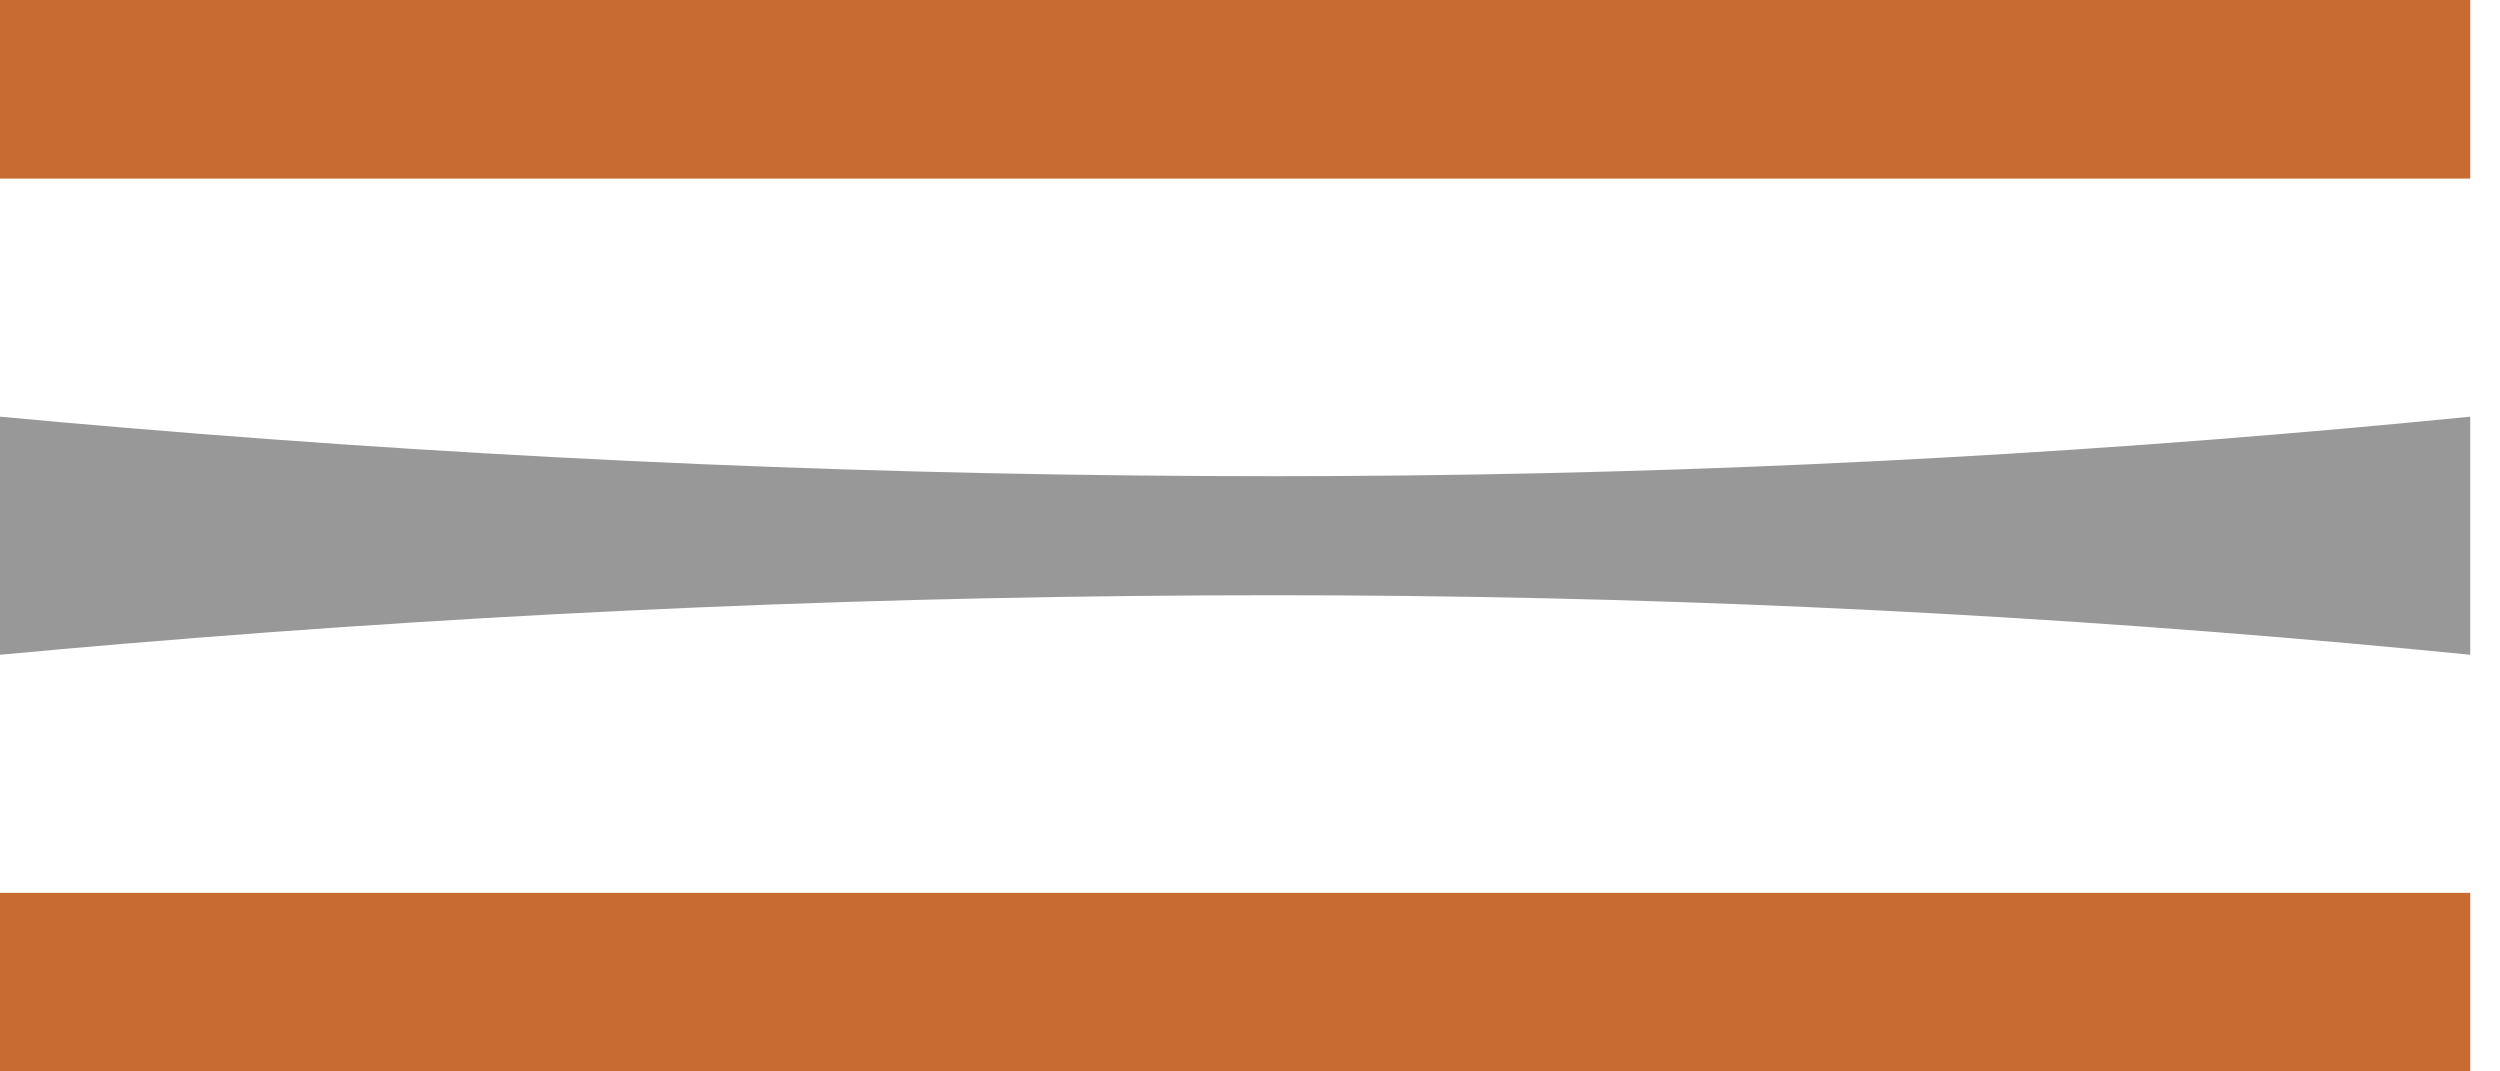
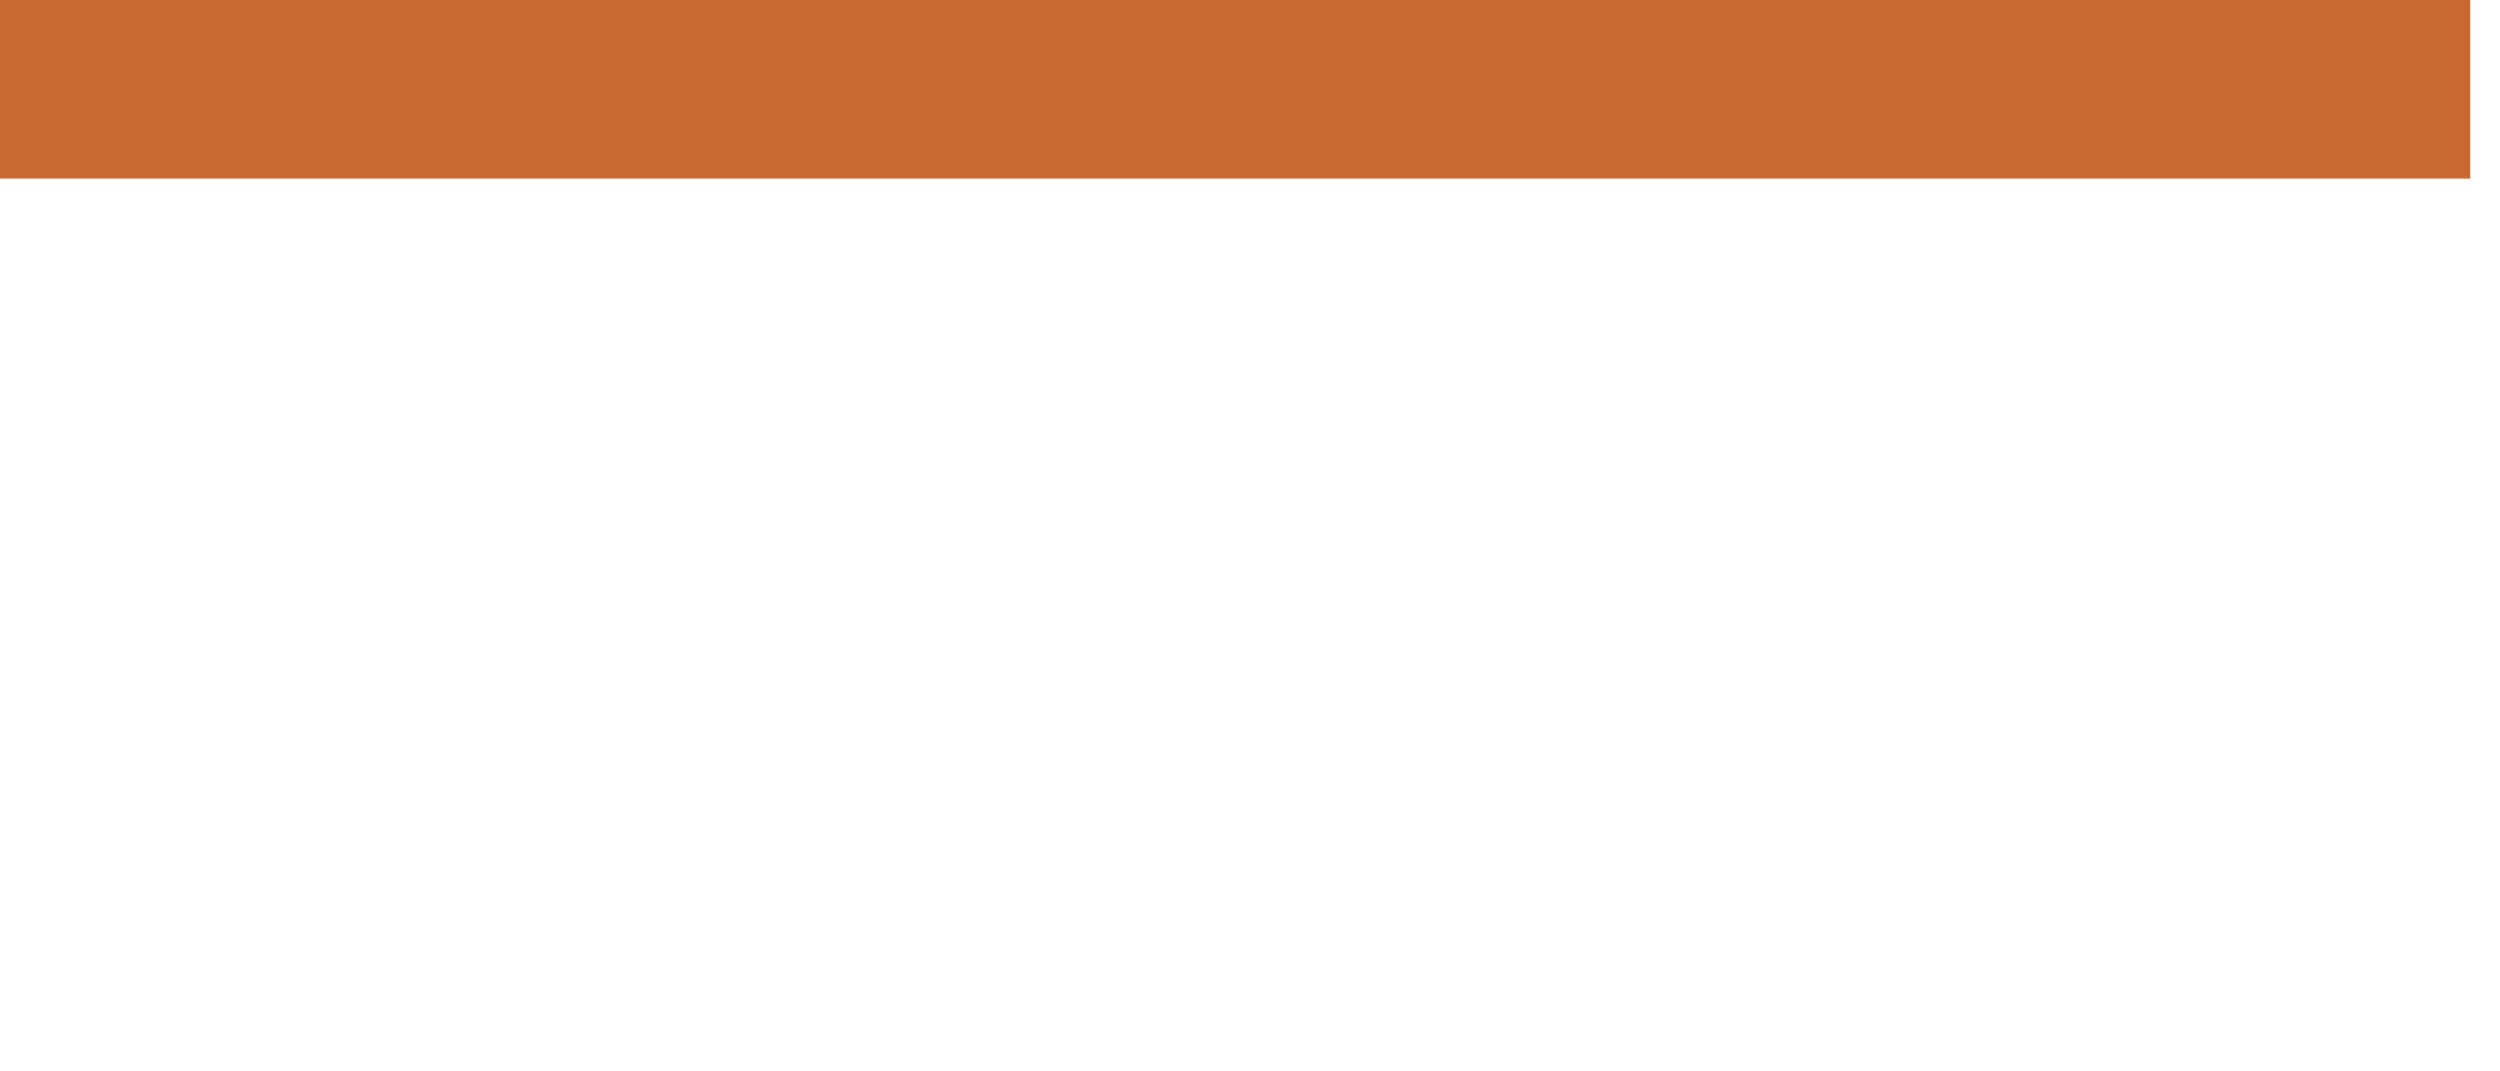
<svg xmlns="http://www.w3.org/2000/svg" width="42" height="18" viewBox="0 0 42 18" fill="none">
  <path d="M0 1.5H41.5" stroke="#C86B32" stroke-width="3" />
-   <path d="M0 7C0 8.333 0 9.667 0 11C0.692 10.935 1.383 10.874 2.075 10.816C8.52 10.272 14.964 10 21.409 10C27.414 10 33.42 10.268 39.425 10.804C40.117 10.866 40.808 10.931 41.5 11C41.5 9.667 41.5 8.333 41.5 7C40.808 7.069 40.117 7.134 39.425 7.196C33.42 7.732 27.414 8 21.409 8C14.964 8 8.52 7.728 2.075 7.184C1.383 7.126 0.692 7.065 0 7Z" fill="#999898" />
-   <path d="M0 16.5H41.5" stroke="#C86B32" stroke-width="3" />
</svg>